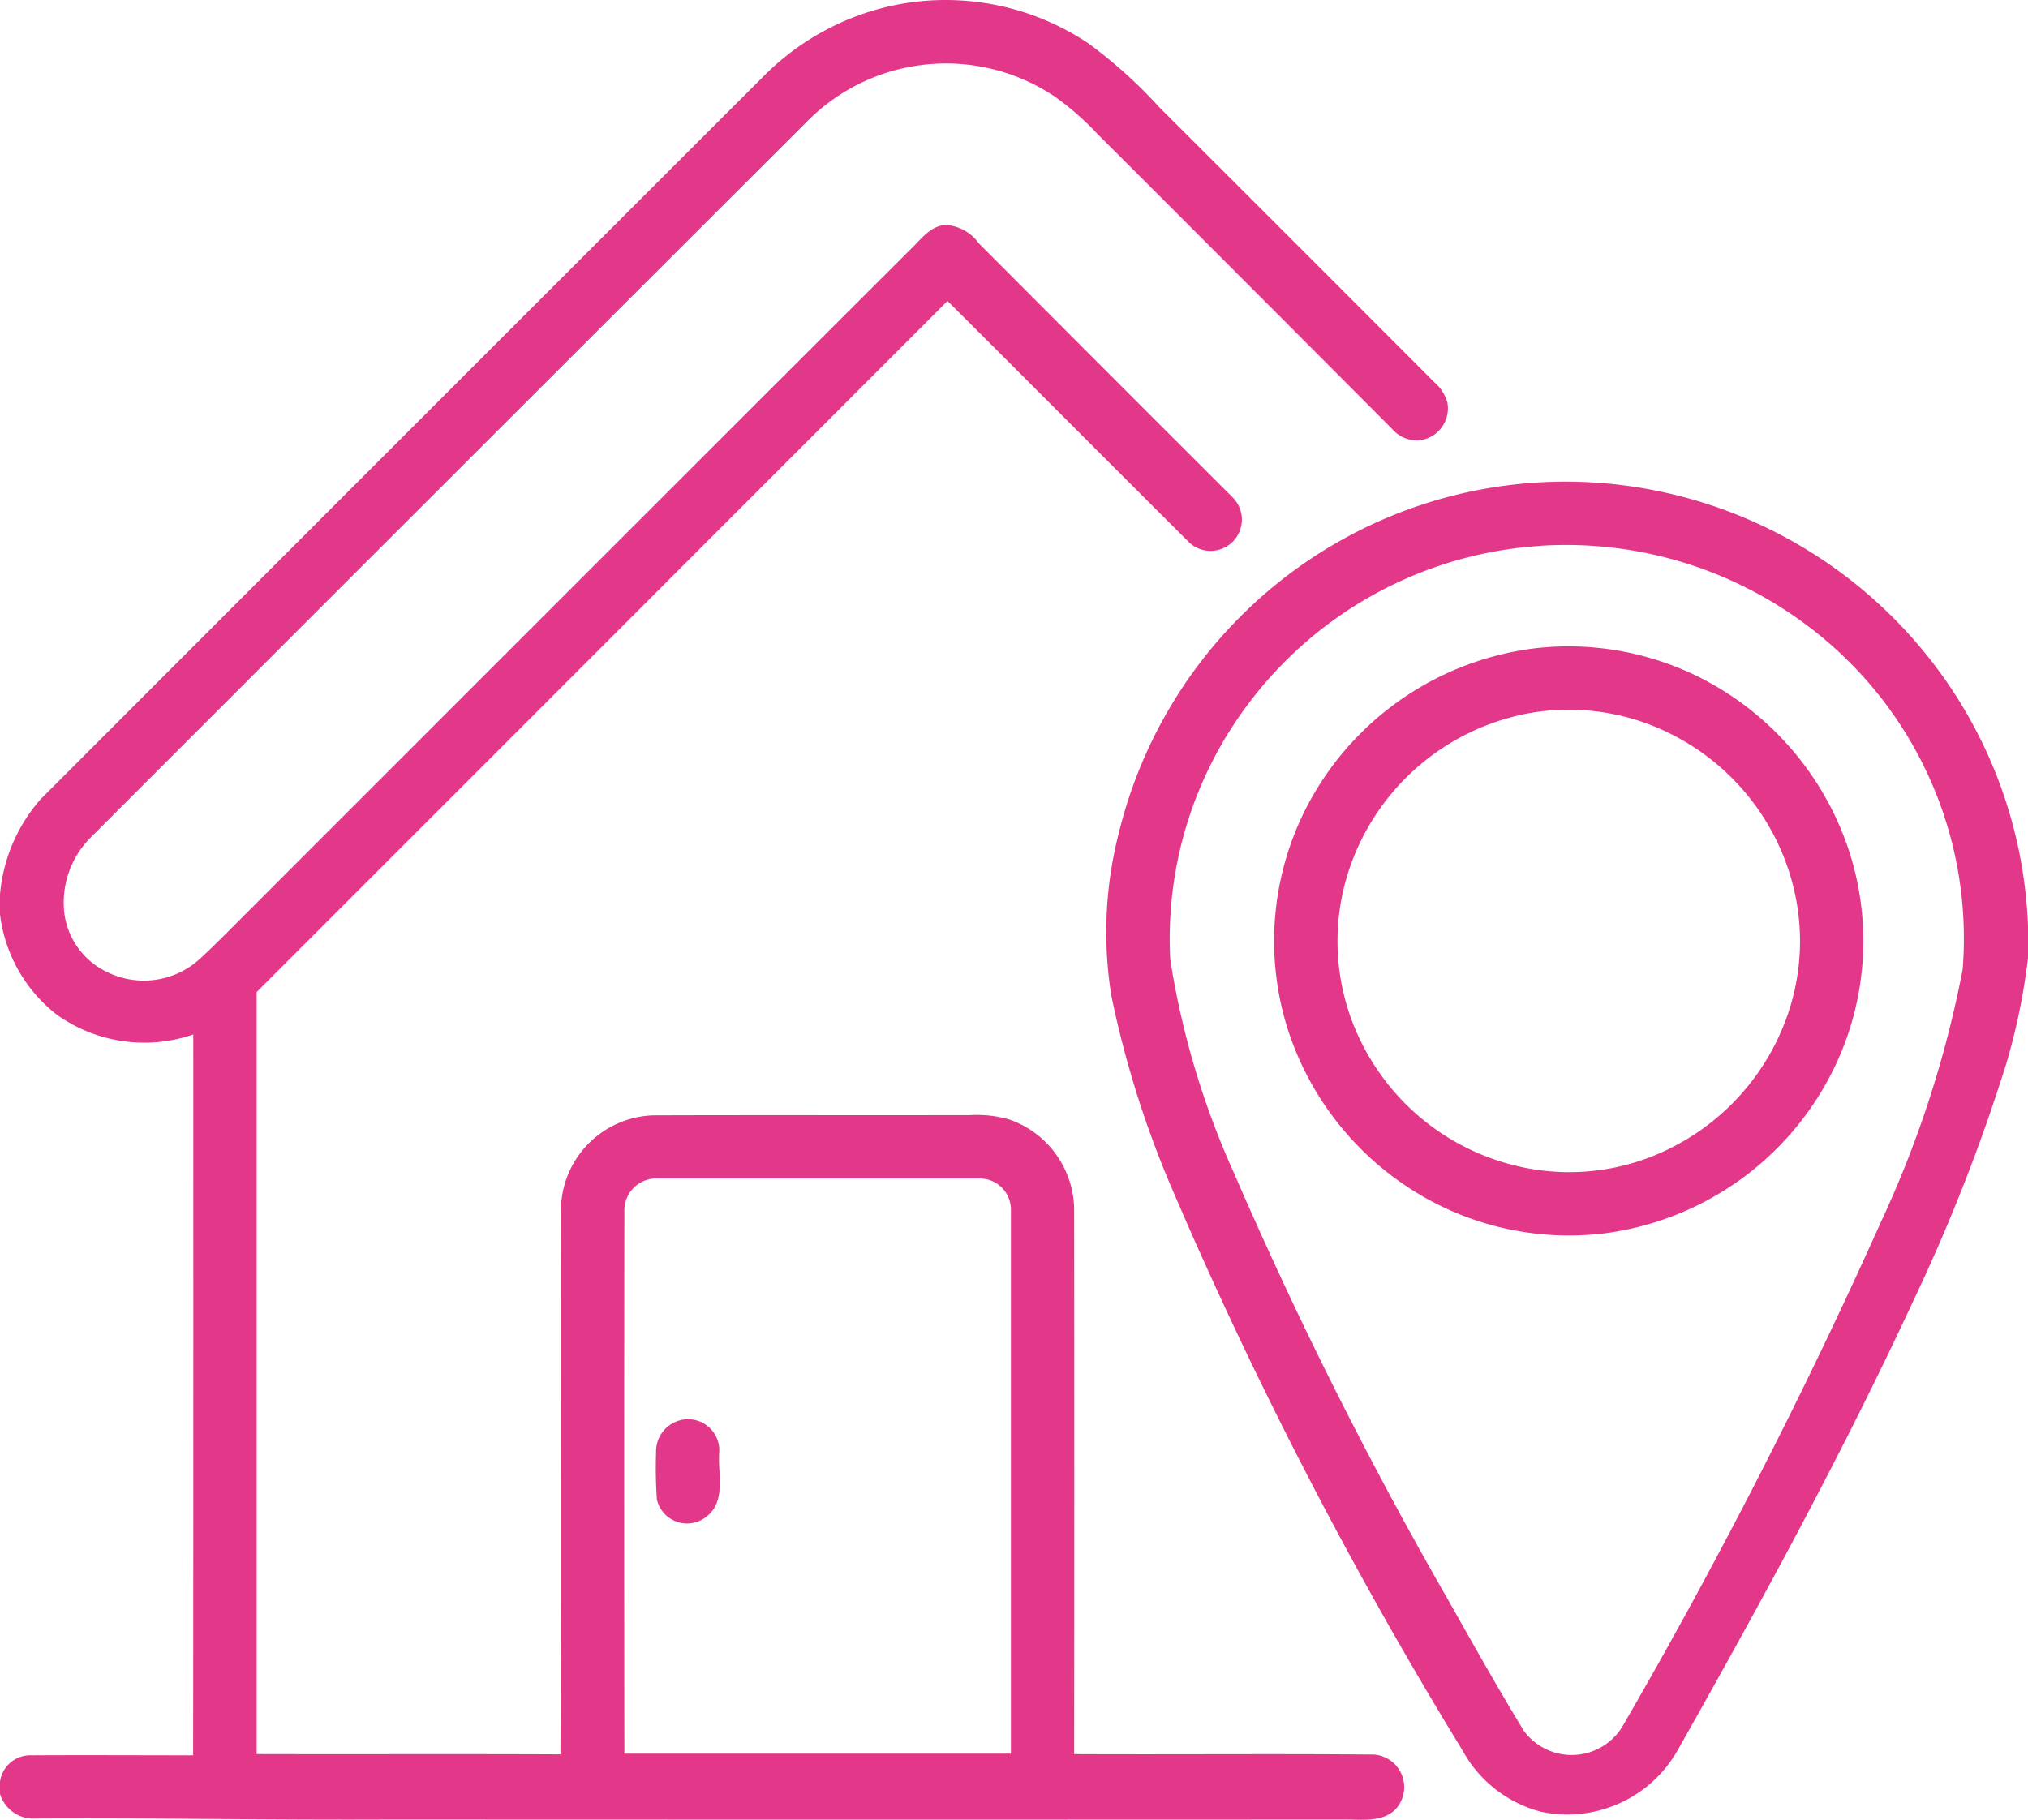
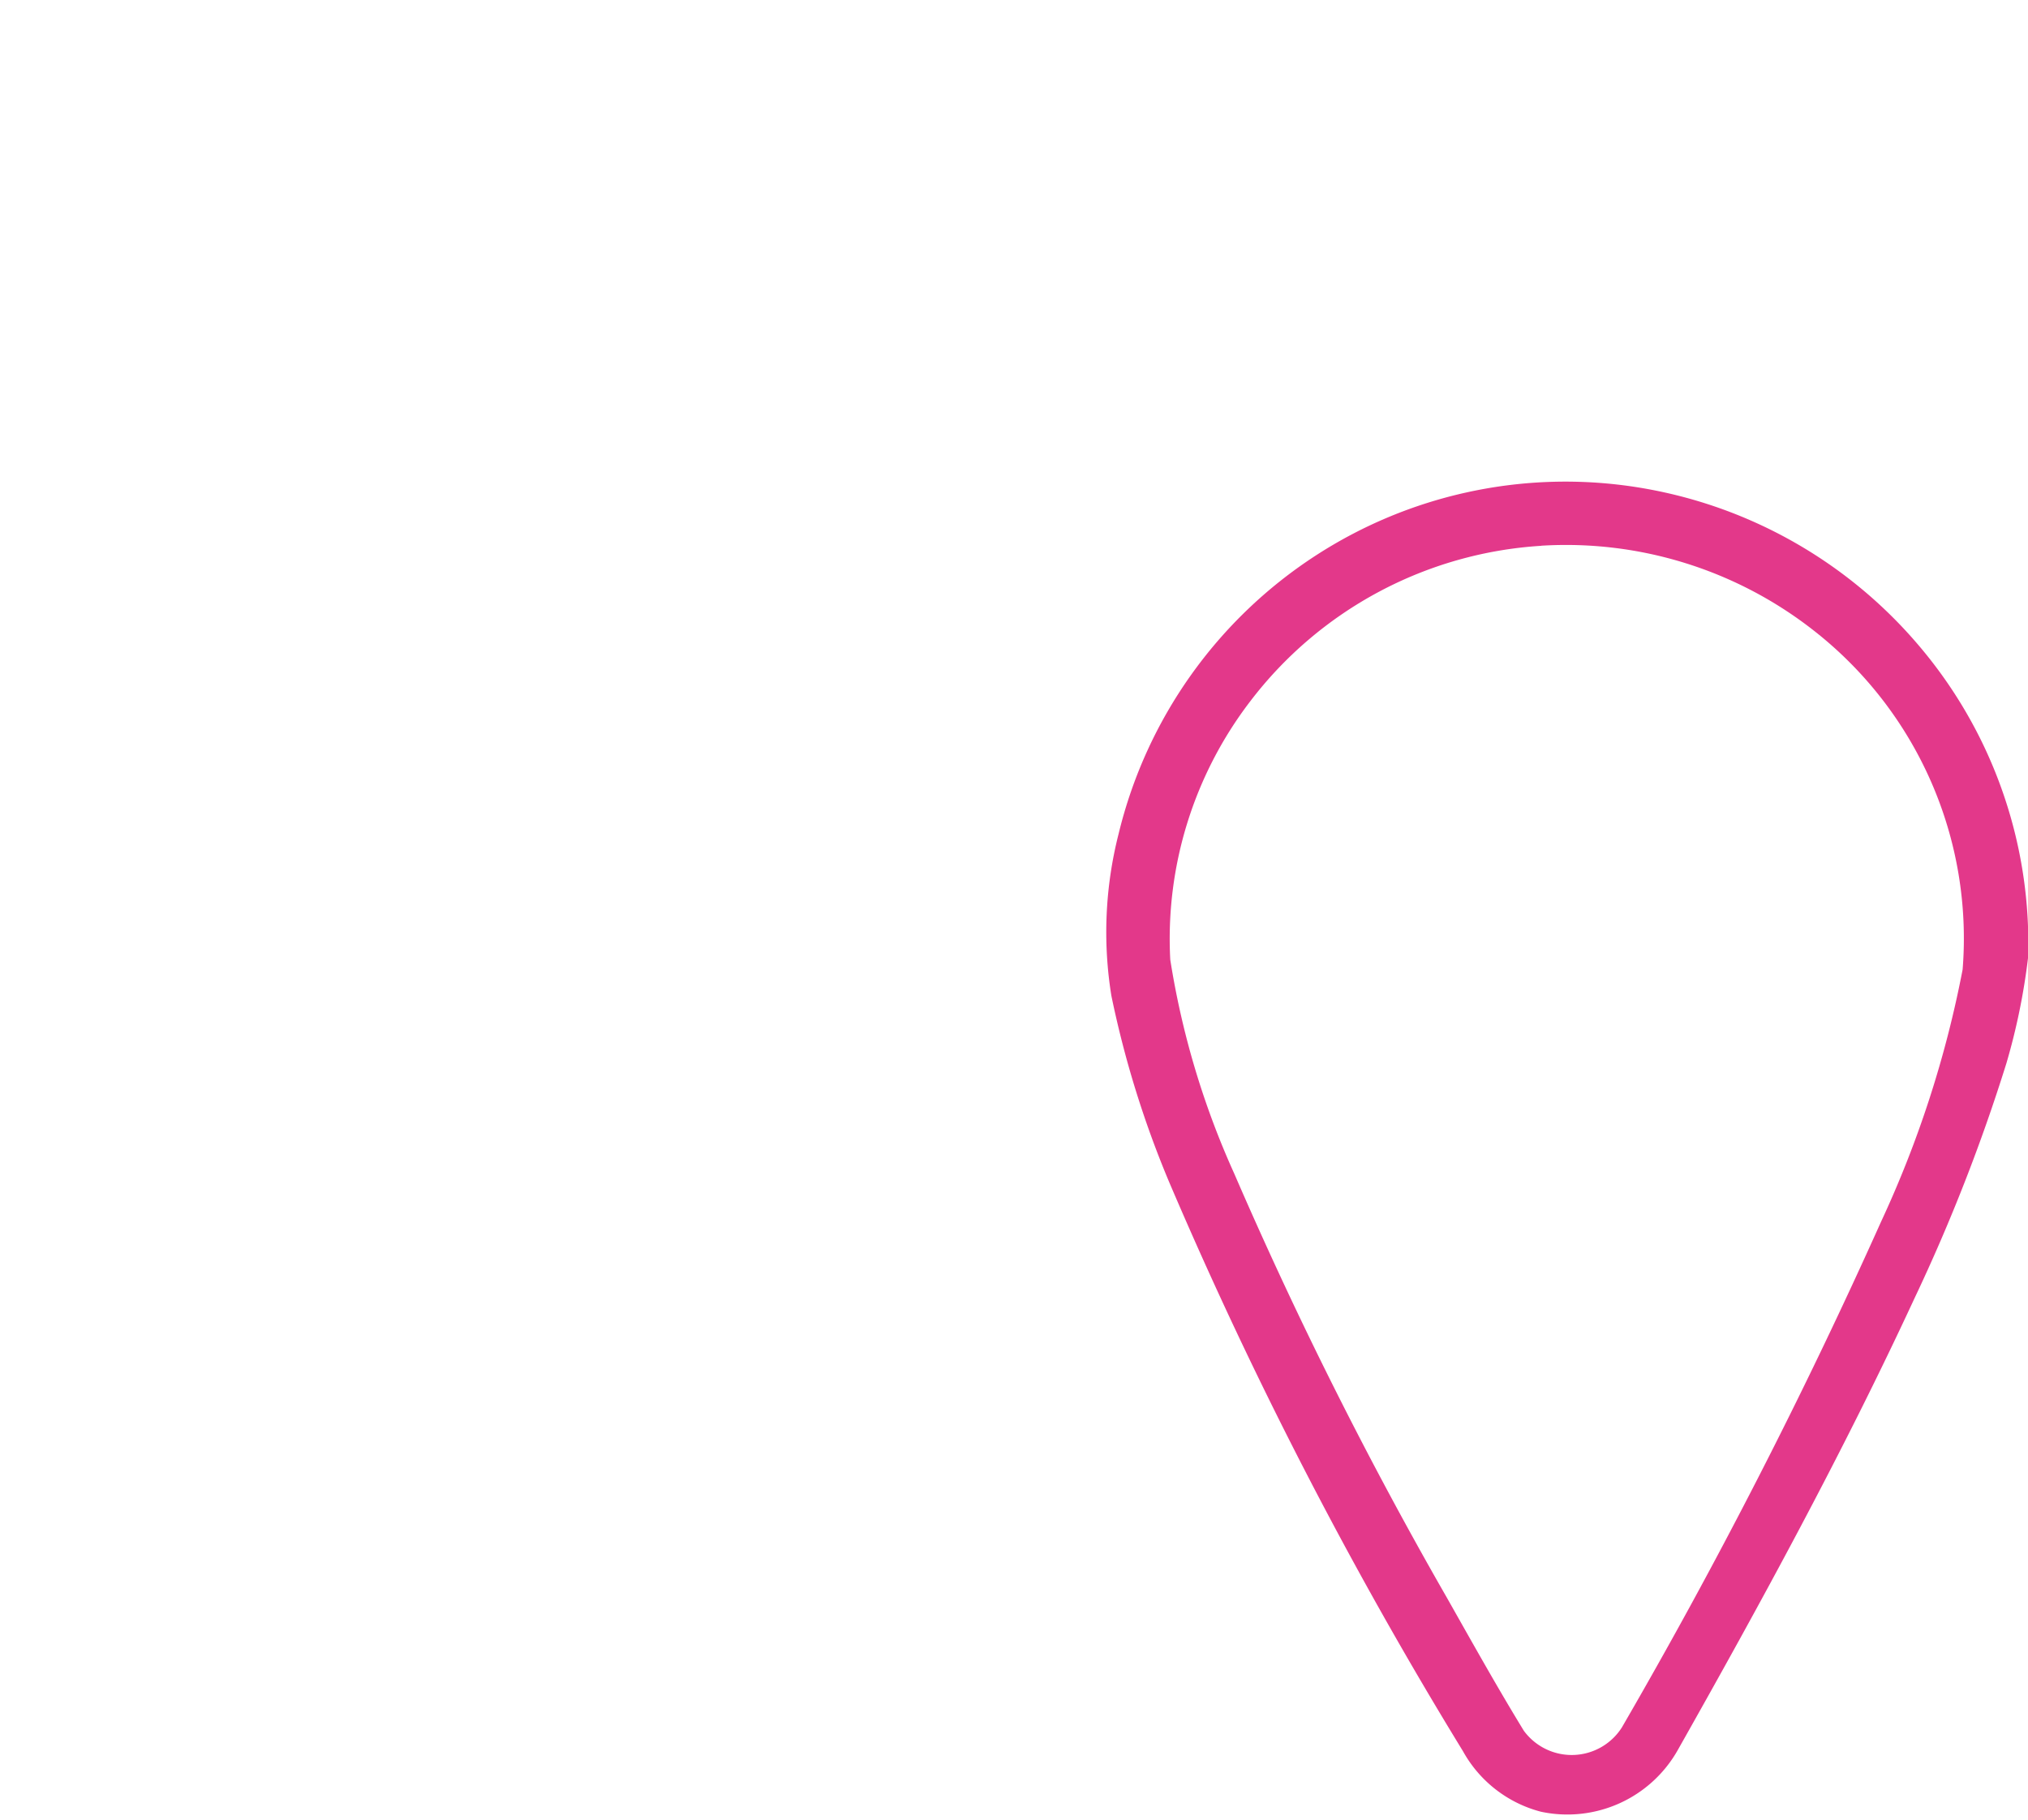
<svg xmlns="http://www.w3.org/2000/svg" width="89.132" height="79.994" viewBox="0 0 89.132 79.994">
  <g transform="translate(0 -26.4)">
-     <path d="M39.3,26.63a11.275,11.275,0,0,1,8.527,1.67,20.879,20.879,0,0,1,3.111,2.8q6.056,6.045,12.1,12.1a1.832,1.832,0,0,1,.578.905,1.416,1.416,0,0,1-1.3,1.657,1.464,1.464,0,0,1-1.14-.515q-6.476-6.5-12.965-12.983A12.425,12.425,0,0,0,46.35,30.64,8.583,8.583,0,0,0,35.412,31.8Q19.692,47.5,3.983,63.219A4.043,4.043,0,0,0,2.831,66.57,3.333,3.333,0,0,0,4.72,69.135a3.649,3.649,0,0,0,4.067-.587c.783-.724,1.525-1.492,2.282-2.244Q25.562,51.8,40.062,37.316c.442-.423.863-1.025,1.544-1.025a1.941,1.941,0,0,1,1.419.811q5.56,5.581,11.135,11.147a1.376,1.376,0,1,1-1.95,1.941c-3.527-3.515-7.039-7.047-10.567-10.559q-15.18,15.19-30.362,30.377v33.5c4.45.012,8.9-.009,13.349.012.05-8.029,0-16.06.028-24.091a4.192,4.192,0,0,1,4.063-4c4.643-.017,9.284,0,13.927-.01a5.071,5.071,0,0,1,1.734.2A4.24,4.24,0,0,1,47.21,79.61q.01,11.95,0,23.9c4.391.021,8.783-.021,13.172.019a1.434,1.434,0,0,1,1.107,2.206c-.5.778-1.508.656-2.3.648q-21.063.01-42.125,0c-5.167.026-10.331-.073-15.5-.042A1.53,1.53,0,0,1,0,105.256v-.531a1.342,1.342,0,0,1,1.389-1.163c2.368-.014,4.735,0,7.1,0q.013-15.843.005-31.688a6.625,6.625,0,0,1-5.987-.862A6.591,6.591,0,0,1,0,66.593v-.877a7.306,7.306,0,0,1,1.781-4.18Q17.7,45.6,33.638,29.674A11.334,11.334,0,0,1,39.3,26.63M27.442,79.594q-.016,11.944,0,23.894H44.43V79.606a1.369,1.369,0,0,0-1.414-1.4h-14.1a1.4,1.4,0,0,0-1.474,1.388Z" fill="#e3388a" />
    <path d="M288.487,151.226a20.173,20.173,0,0,1,13.7-3.031,20.417,20.417,0,0,1,12.7,6.941,20.2,20.2,0,0,1,4.862,12.415v1.4a28.337,28.337,0,0,1-.947,4.615,79.106,79.106,0,0,1-4.046,10.348c-3.148,6.79-6.737,13.362-10.414,19.874a5.57,5.57,0,0,1-6,2.686,5.5,5.5,0,0,1-3.424-2.657A192.523,192.523,0,0,1,282,178.79a44.151,44.151,0,0,1-2.538-8.189,17.516,17.516,0,0,1,.319-7.115,20.258,20.258,0,0,1,8.706-12.26m9.868-.4a17.43,17.43,0,0,0-12.789,6.835,17.171,17.171,0,0,0-3.515,11.358,36.617,36.617,0,0,0,2.81,9.4,185.2,185.2,0,0,0,9.345,18.642c1.111,1.962,2.209,3.933,3.386,5.856a2.611,2.611,0,0,0,4.307-.148,240.724,240.724,0,0,0,11.389-22.225,47.459,47.459,0,0,0,3.588-11.095,17.177,17.177,0,0,0-6.509-14.871,17.643,17.643,0,0,0-12.012-3.756Z" transform="translate(-230.617 -100.433)" fill="#e3388a" />
-     <path d="M333.007,189.7a12.858,12.858,0,0,1,8.6,2.007,13.121,13.121,0,0,1,5.324,7.009,12.816,12.816,0,0,1-.261,8.431,13.089,13.089,0,0,1-10.508,8.259,12.86,12.86,0,0,1-8.915-2.2,13.1,13.1,0,0,1-5.083-6.964,12.838,12.838,0,0,1,.794-9.382,13.092,13.092,0,0,1,10.056-7.16m-.427,2.892a10.3,10.3,0,0,0-7.855,7.463,9.979,9.979,0,0,0,1.081,7.611,10.246,10.246,0,0,0,6.32,4.741,9.9,9.9,0,0,0,6.983-.78,10.312,10.312,0,0,0,5.056-5.766,9.9,9.9,0,0,0,.214-5.914,10.281,10.281,0,0,0-5.282-6.469,9.965,9.965,0,0,0-6.519-.888Z" transform="translate(-265.626 -134.792)" fill="#e3388a" />
-     <path d="M166.4,384.873a1.372,1.372,0,0,1,1.955,1.287c-.084.954.324,2.181-.564,2.866a1.36,1.36,0,0,1-2.18-.757,20.364,20.364,0,0,1-.035-2.087A1.408,1.408,0,0,1,166.4,384.873Z" transform="translate(-136.741 -295.957)" fill="#e3388a" />
  </g>
</svg>